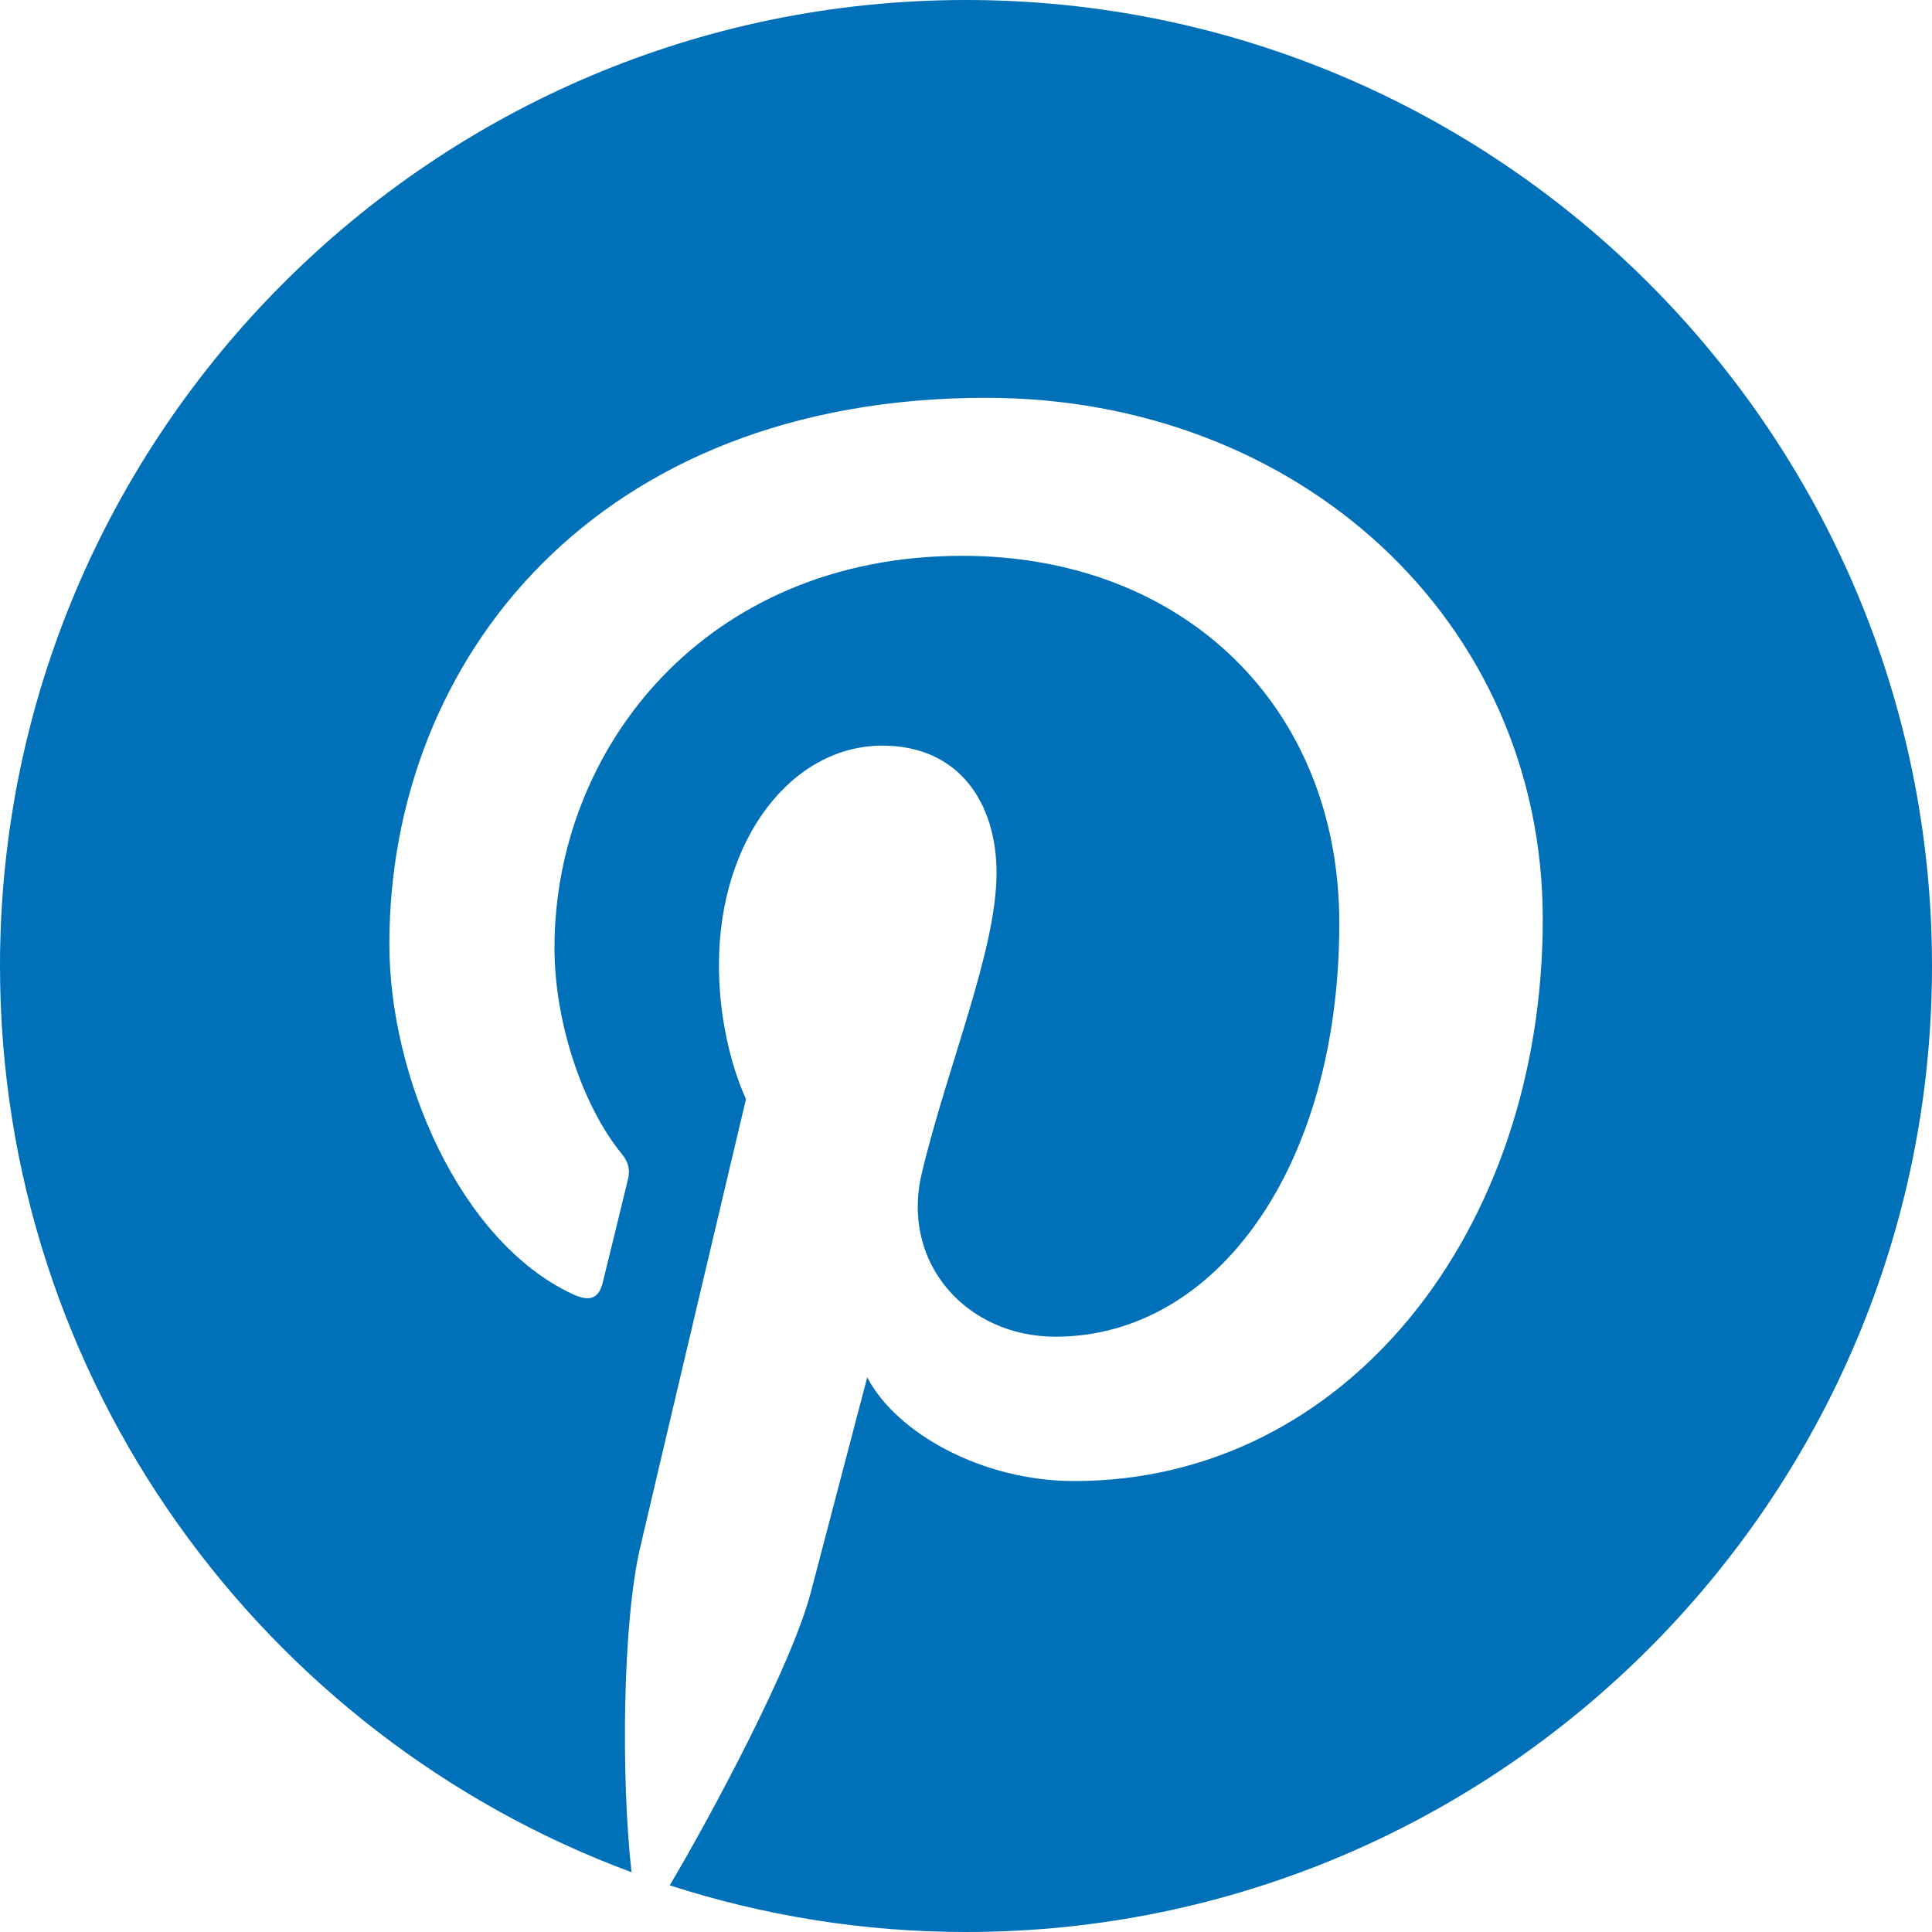
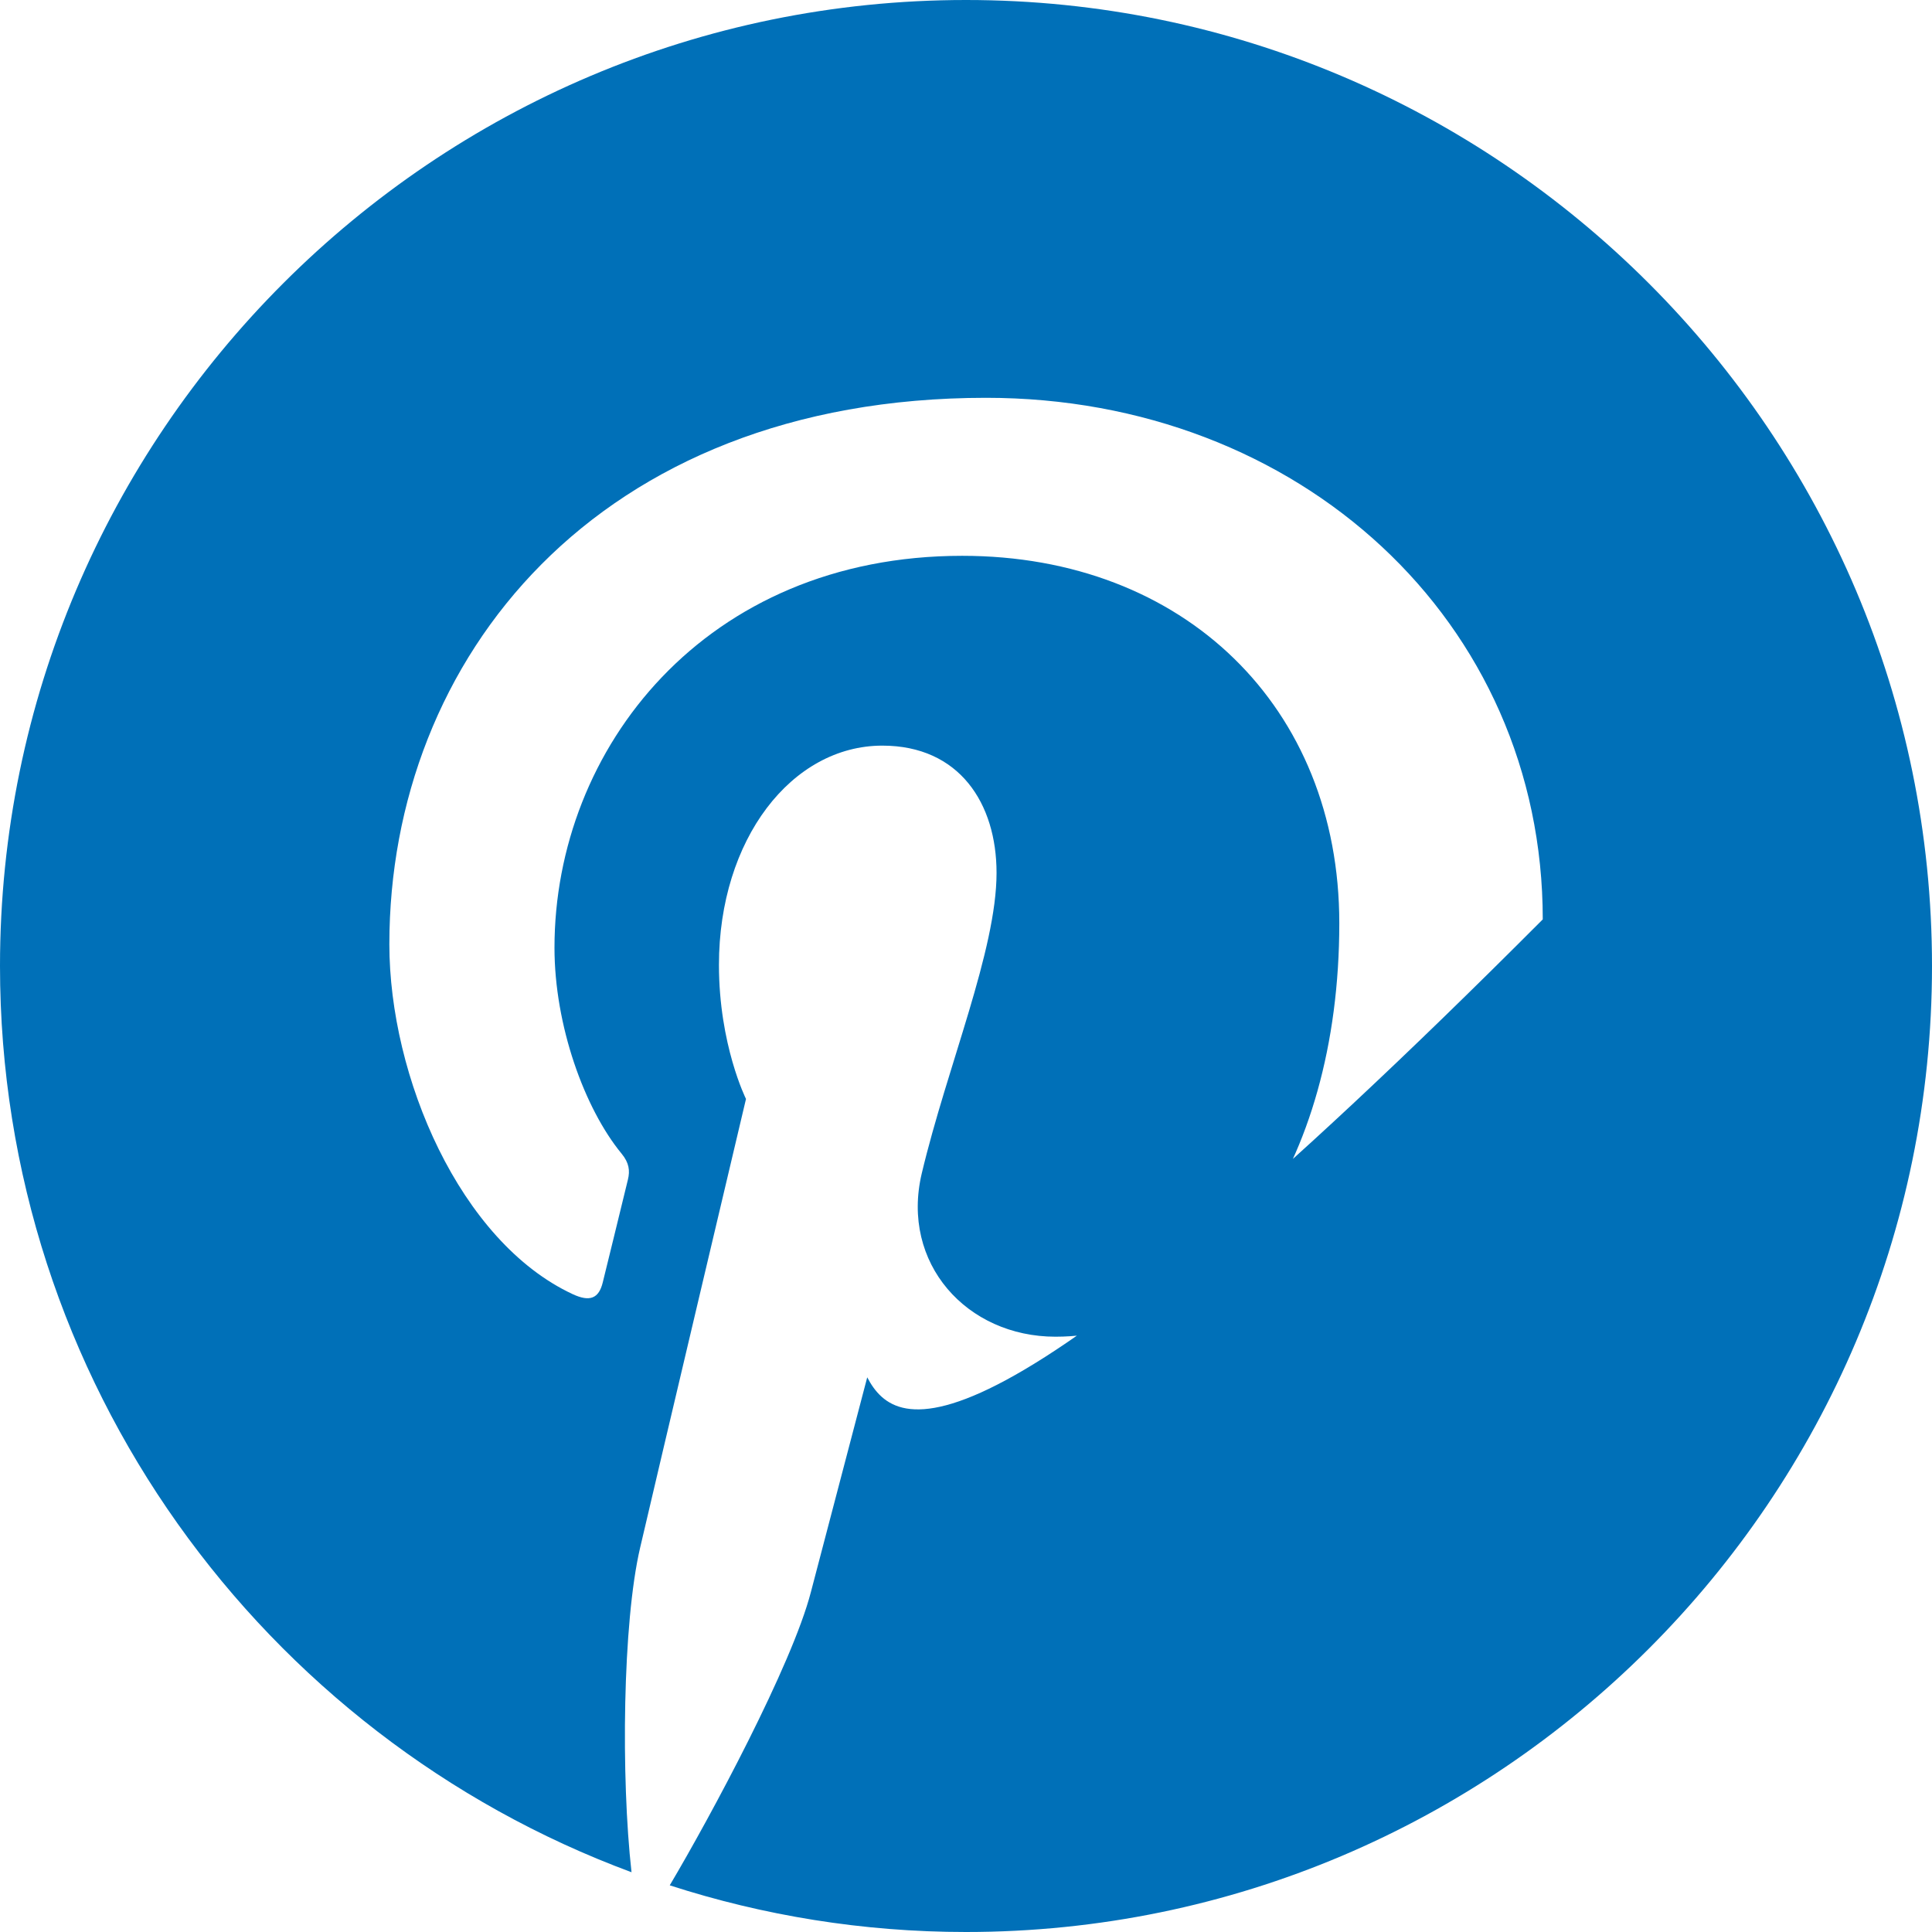
<svg xmlns="http://www.w3.org/2000/svg" width="32" height="32" viewBox="0 0 32 32" fill="none">
-   <path d="M16 0C7.178 0 0 7.178 0 16C0 22.876 4.36 28.752 10.46 31.01C10.284 29.444 10.312 26.879 10.602 25.637C10.873 24.47 12.356 18.202 12.356 18.202C12.356 18.202 11.908 17.306 11.908 15.982C11.908 13.902 13.113 12.35 14.614 12.35C15.891 12.35 16.506 13.308 16.506 14.457C16.506 15.741 15.69 17.659 15.267 19.436C14.915 20.925 16.014 22.14 17.482 22.14C20.14 22.14 22.183 19.336 22.183 15.291C22.183 11.71 19.611 9.206 15.937 9.206C11.682 9.206 9.184 12.398 9.184 15.697C9.184 16.982 9.679 18.36 10.297 19.11C10.419 19.259 10.437 19.388 10.4 19.539C10.287 20.011 10.035 21.027 9.985 21.235C9.92 21.51 9.768 21.567 9.485 21.435C7.617 20.565 6.449 17.834 6.449 15.64C6.449 10.923 9.876 6.589 16.332 6.589C21.521 6.589 25.553 10.286 25.553 15.228C25.553 20.383 22.302 24.531 17.791 24.531C16.276 24.531 14.851 23.744 14.364 22.813C14.364 22.813 13.614 25.669 13.431 26.369C13.117 27.58 11.769 30.088 11.093 31.227C12.64 31.727 14.289 32 16 32C24.823 32 32 24.823 32 16C32 7.178 24.823 0 16 0Z" fill="#0070B8" />
+   <path d="M16 0C7.178 0 0 7.178 0 16C0 22.876 4.36 28.752 10.46 31.01C10.284 29.444 10.312 26.879 10.602 25.637C10.873 24.47 12.356 18.202 12.356 18.202C12.356 18.202 11.908 17.306 11.908 15.982C11.908 13.902 13.113 12.35 14.614 12.35C15.891 12.35 16.506 13.308 16.506 14.457C16.506 15.741 15.69 17.659 15.267 19.436C14.915 20.925 16.014 22.14 17.482 22.14C20.14 22.14 22.183 19.336 22.183 15.291C22.183 11.71 19.611 9.206 15.937 9.206C11.682 9.206 9.184 12.398 9.184 15.697C9.184 16.982 9.679 18.36 10.297 19.11C10.419 19.259 10.437 19.388 10.4 19.539C10.287 20.011 10.035 21.027 9.985 21.235C9.92 21.51 9.768 21.567 9.485 21.435C7.617 20.565 6.449 17.834 6.449 15.64C6.449 10.923 9.876 6.589 16.332 6.589C21.521 6.589 25.553 10.286 25.553 15.228C16.276 24.531 14.851 23.744 14.364 22.813C14.364 22.813 13.614 25.669 13.431 26.369C13.117 27.58 11.769 30.088 11.093 31.227C12.64 31.727 14.289 32 16 32C24.823 32 32 24.823 32 16C32 7.178 24.823 0 16 0Z" fill="#0070B8" />
</svg>